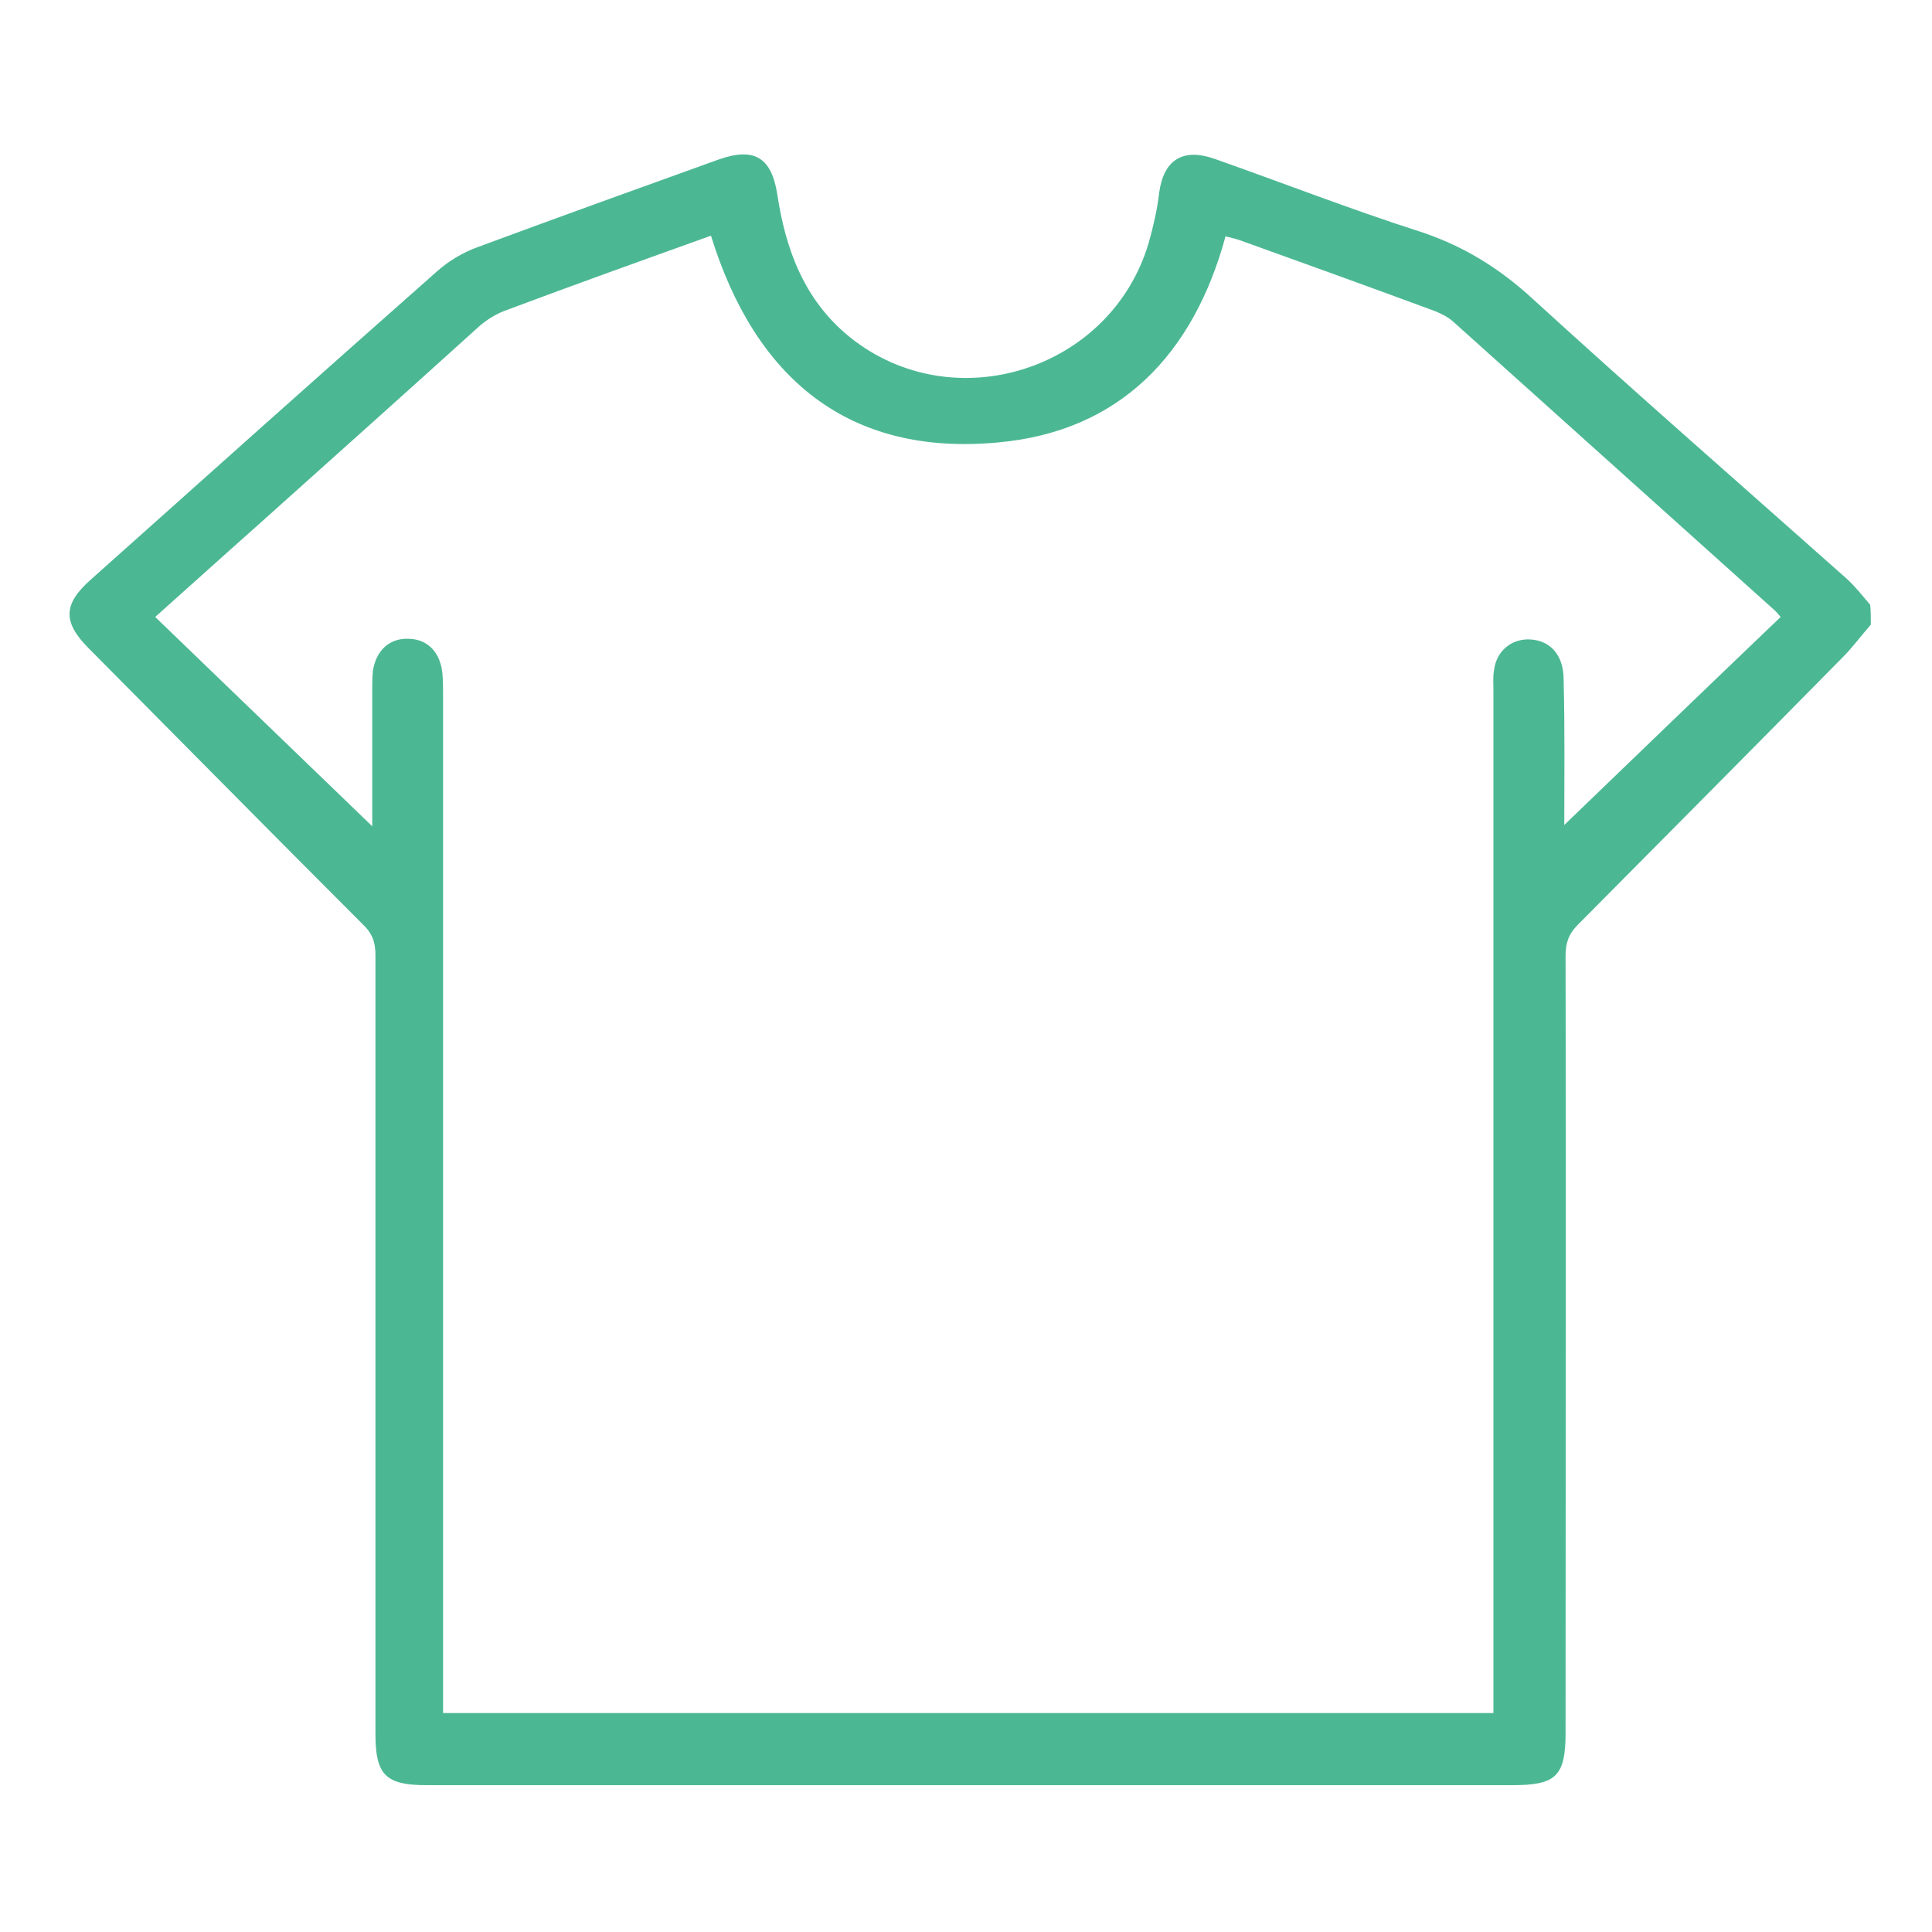
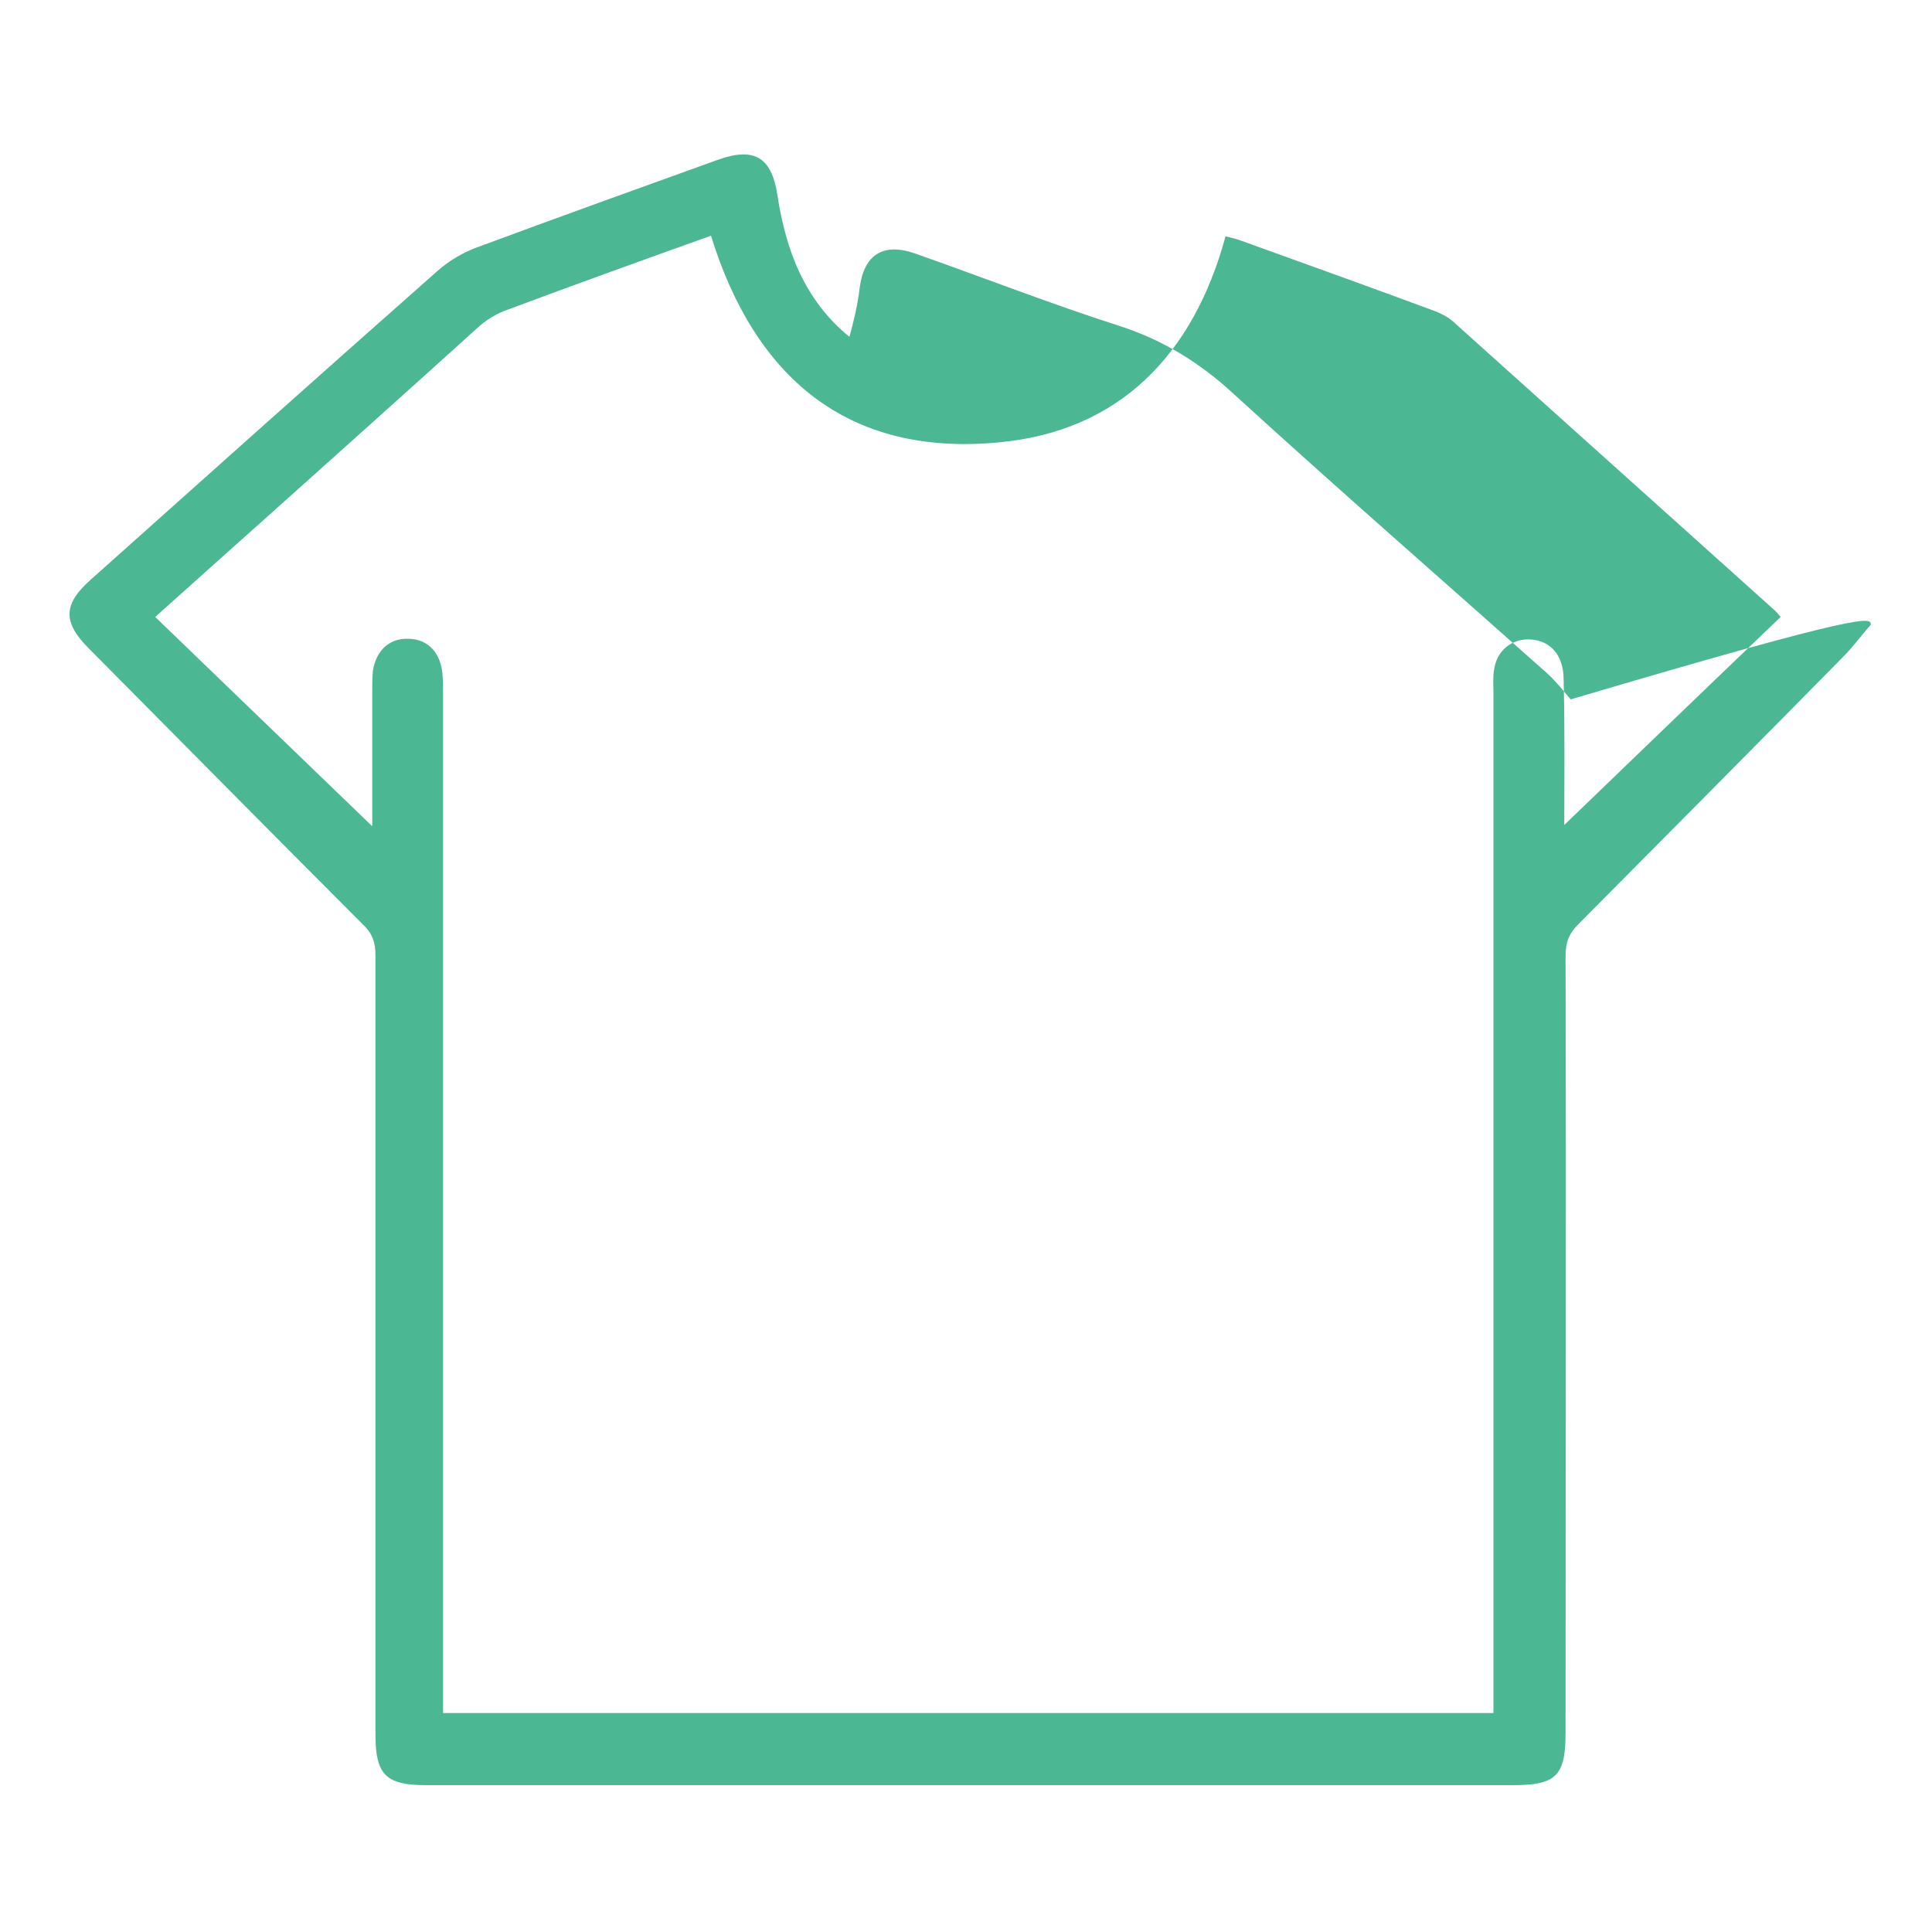
<svg xmlns="http://www.w3.org/2000/svg" version="1.2" baseProfile="tiny" id="Layer_1" x="0px" y="0px" viewBox="0 0 300 300" xml:space="preserve">
  <g>
-     <path fill="#4CB893" d="M290.5,97c-1.5,1.7-2.8,3.5-4.4,5.1c-13.7,13.9-27.4,27.7-41.1,41.5c-1.4,1.4-1.9,2.8-1.9,4.8   c0.1,40.2,0,80.5,0,120.7c0,6.7-1.5,8.1-8.2,8.1c-56.2,0-112.5,0-168.7,0c-6.3,0-7.9-1.6-7.9-7.9c0-40.3,0-80.6,0-121   c0-2-0.5-3.4-2-4.8C42.1,129.3,28,115,13.8,100.7c-4.1-4.1-4-6.9,0.3-10.7C32,74,49.9,58,67.9,42.1c1.8-1.6,4-2.9,6.2-3.7   c12.4-4.6,24.9-9.1,37.4-13.6c5.6-2,8.3-0.4,9.2,5.4c1.3,8.6,4.2,16.4,11.2,22.1c16.1,13,40.7,5.2,46.5-14.7   c0.7-2.5,1.3-5.1,1.6-7.7c0.7-5.1,3.7-7,8.7-5.2c10.5,3.7,21,7.8,31.6,11.2c6.8,2.2,12.5,5.7,17.8,10.6   c16.1,14.7,32.5,29,48.7,43.4c1.3,1.2,2.4,2.6,3.6,4C290.5,94.8,290.5,95.9,290.5,97z M242.9,128.1c10.9-10.5,22.2-21.4,33.6-32.3   c-0.4-0.5-0.7-0.8-0.9-1c-16.7-15-33.3-29.9-50-44.9c-0.8-0.7-1.8-1.2-2.8-1.6c-10-3.7-20-7.3-30-10.9c-0.8-0.3-1.7-0.5-2.5-0.7   c-5,18.4-16.5,30.3-35.3,32c-23.4,2.2-37.8-10.1-44.6-32.1c-10.6,3.8-21.2,7.6-31.6,11.5c-1.5,0.5-3,1.4-4.2,2.4   C63.1,60.9,51.7,71.1,40.2,81.4c-5.3,4.7-10.6,9.5-16.1,14.4c11.4,11,22.7,21.9,33.7,32.5c0-6.3,0-13.5,0-20.6c0-1.2,0-2.4,0.1-3.5   c0.5-3.3,2.7-5.2,5.7-5c2.9,0.1,4.8,2.2,5.1,5.4c0.1,1.1,0.1,2.2,0.1,3.3c0,51.5,0,103,0,154.6c0,1.1,0,2.3,0,3.5   c54.6,0,108.7,0,163.1,0c0-1.3,0-2.5,0-3.6c0-51.7,0-103.4,0-155.1c0-1.1-0.1-2.2,0.1-3.3c0.4-3,2.8-4.9,5.7-4.7   c3.1,0.2,5.1,2.5,5.1,6.2C243,113.2,242.9,121.1,242.9,128.1z" />
+     <path fill="#4CB893" d="M290.5,97c-1.5,1.7-2.8,3.5-4.4,5.1c-13.7,13.9-27.4,27.7-41.1,41.5c-1.4,1.4-1.9,2.8-1.9,4.8   c0.1,40.2,0,80.5,0,120.7c0,6.7-1.5,8.1-8.2,8.1c-56.2,0-112.5,0-168.7,0c-6.3,0-7.9-1.6-7.9-7.9c0-40.3,0-80.6,0-121   c0-2-0.5-3.4-2-4.8C42.1,129.3,28,115,13.8,100.7c-4.1-4.1-4-6.9,0.3-10.7C32,74,49.9,58,67.9,42.1c1.8-1.6,4-2.9,6.2-3.7   c12.4-4.6,24.9-9.1,37.4-13.6c5.6-2,8.3-0.4,9.2,5.4c1.3,8.6,4.2,16.4,11.2,22.1c0.7-2.5,1.3-5.1,1.6-7.7c0.7-5.1,3.7-7,8.7-5.2c10.5,3.7,21,7.8,31.6,11.2c6.8,2.2,12.5,5.7,17.8,10.6   c16.1,14.7,32.5,29,48.7,43.4c1.3,1.2,2.4,2.6,3.6,4C290.5,94.8,290.5,95.9,290.5,97z M242.9,128.1c10.9-10.5,22.2-21.4,33.6-32.3   c-0.4-0.5-0.7-0.8-0.9-1c-16.7-15-33.3-29.9-50-44.9c-0.8-0.7-1.8-1.2-2.8-1.6c-10-3.7-20-7.3-30-10.9c-0.8-0.3-1.7-0.5-2.5-0.7   c-5,18.4-16.5,30.3-35.3,32c-23.4,2.2-37.8-10.1-44.6-32.1c-10.6,3.8-21.2,7.6-31.6,11.5c-1.5,0.5-3,1.4-4.2,2.4   C63.1,60.9,51.7,71.1,40.2,81.4c-5.3,4.7-10.6,9.5-16.1,14.4c11.4,11,22.7,21.9,33.7,32.5c0-6.3,0-13.5,0-20.6c0-1.2,0-2.4,0.1-3.5   c0.5-3.3,2.7-5.2,5.7-5c2.9,0.1,4.8,2.2,5.1,5.4c0.1,1.1,0.1,2.2,0.1,3.3c0,51.5,0,103,0,154.6c0,1.1,0,2.3,0,3.5   c54.6,0,108.7,0,163.1,0c0-1.3,0-2.5,0-3.6c0-51.7,0-103.4,0-155.1c0-1.1-0.1-2.2,0.1-3.3c0.4-3,2.8-4.9,5.7-4.7   c3.1,0.2,5.1,2.5,5.1,6.2C243,113.2,242.9,121.1,242.9,128.1z" />
  </g>
</svg>